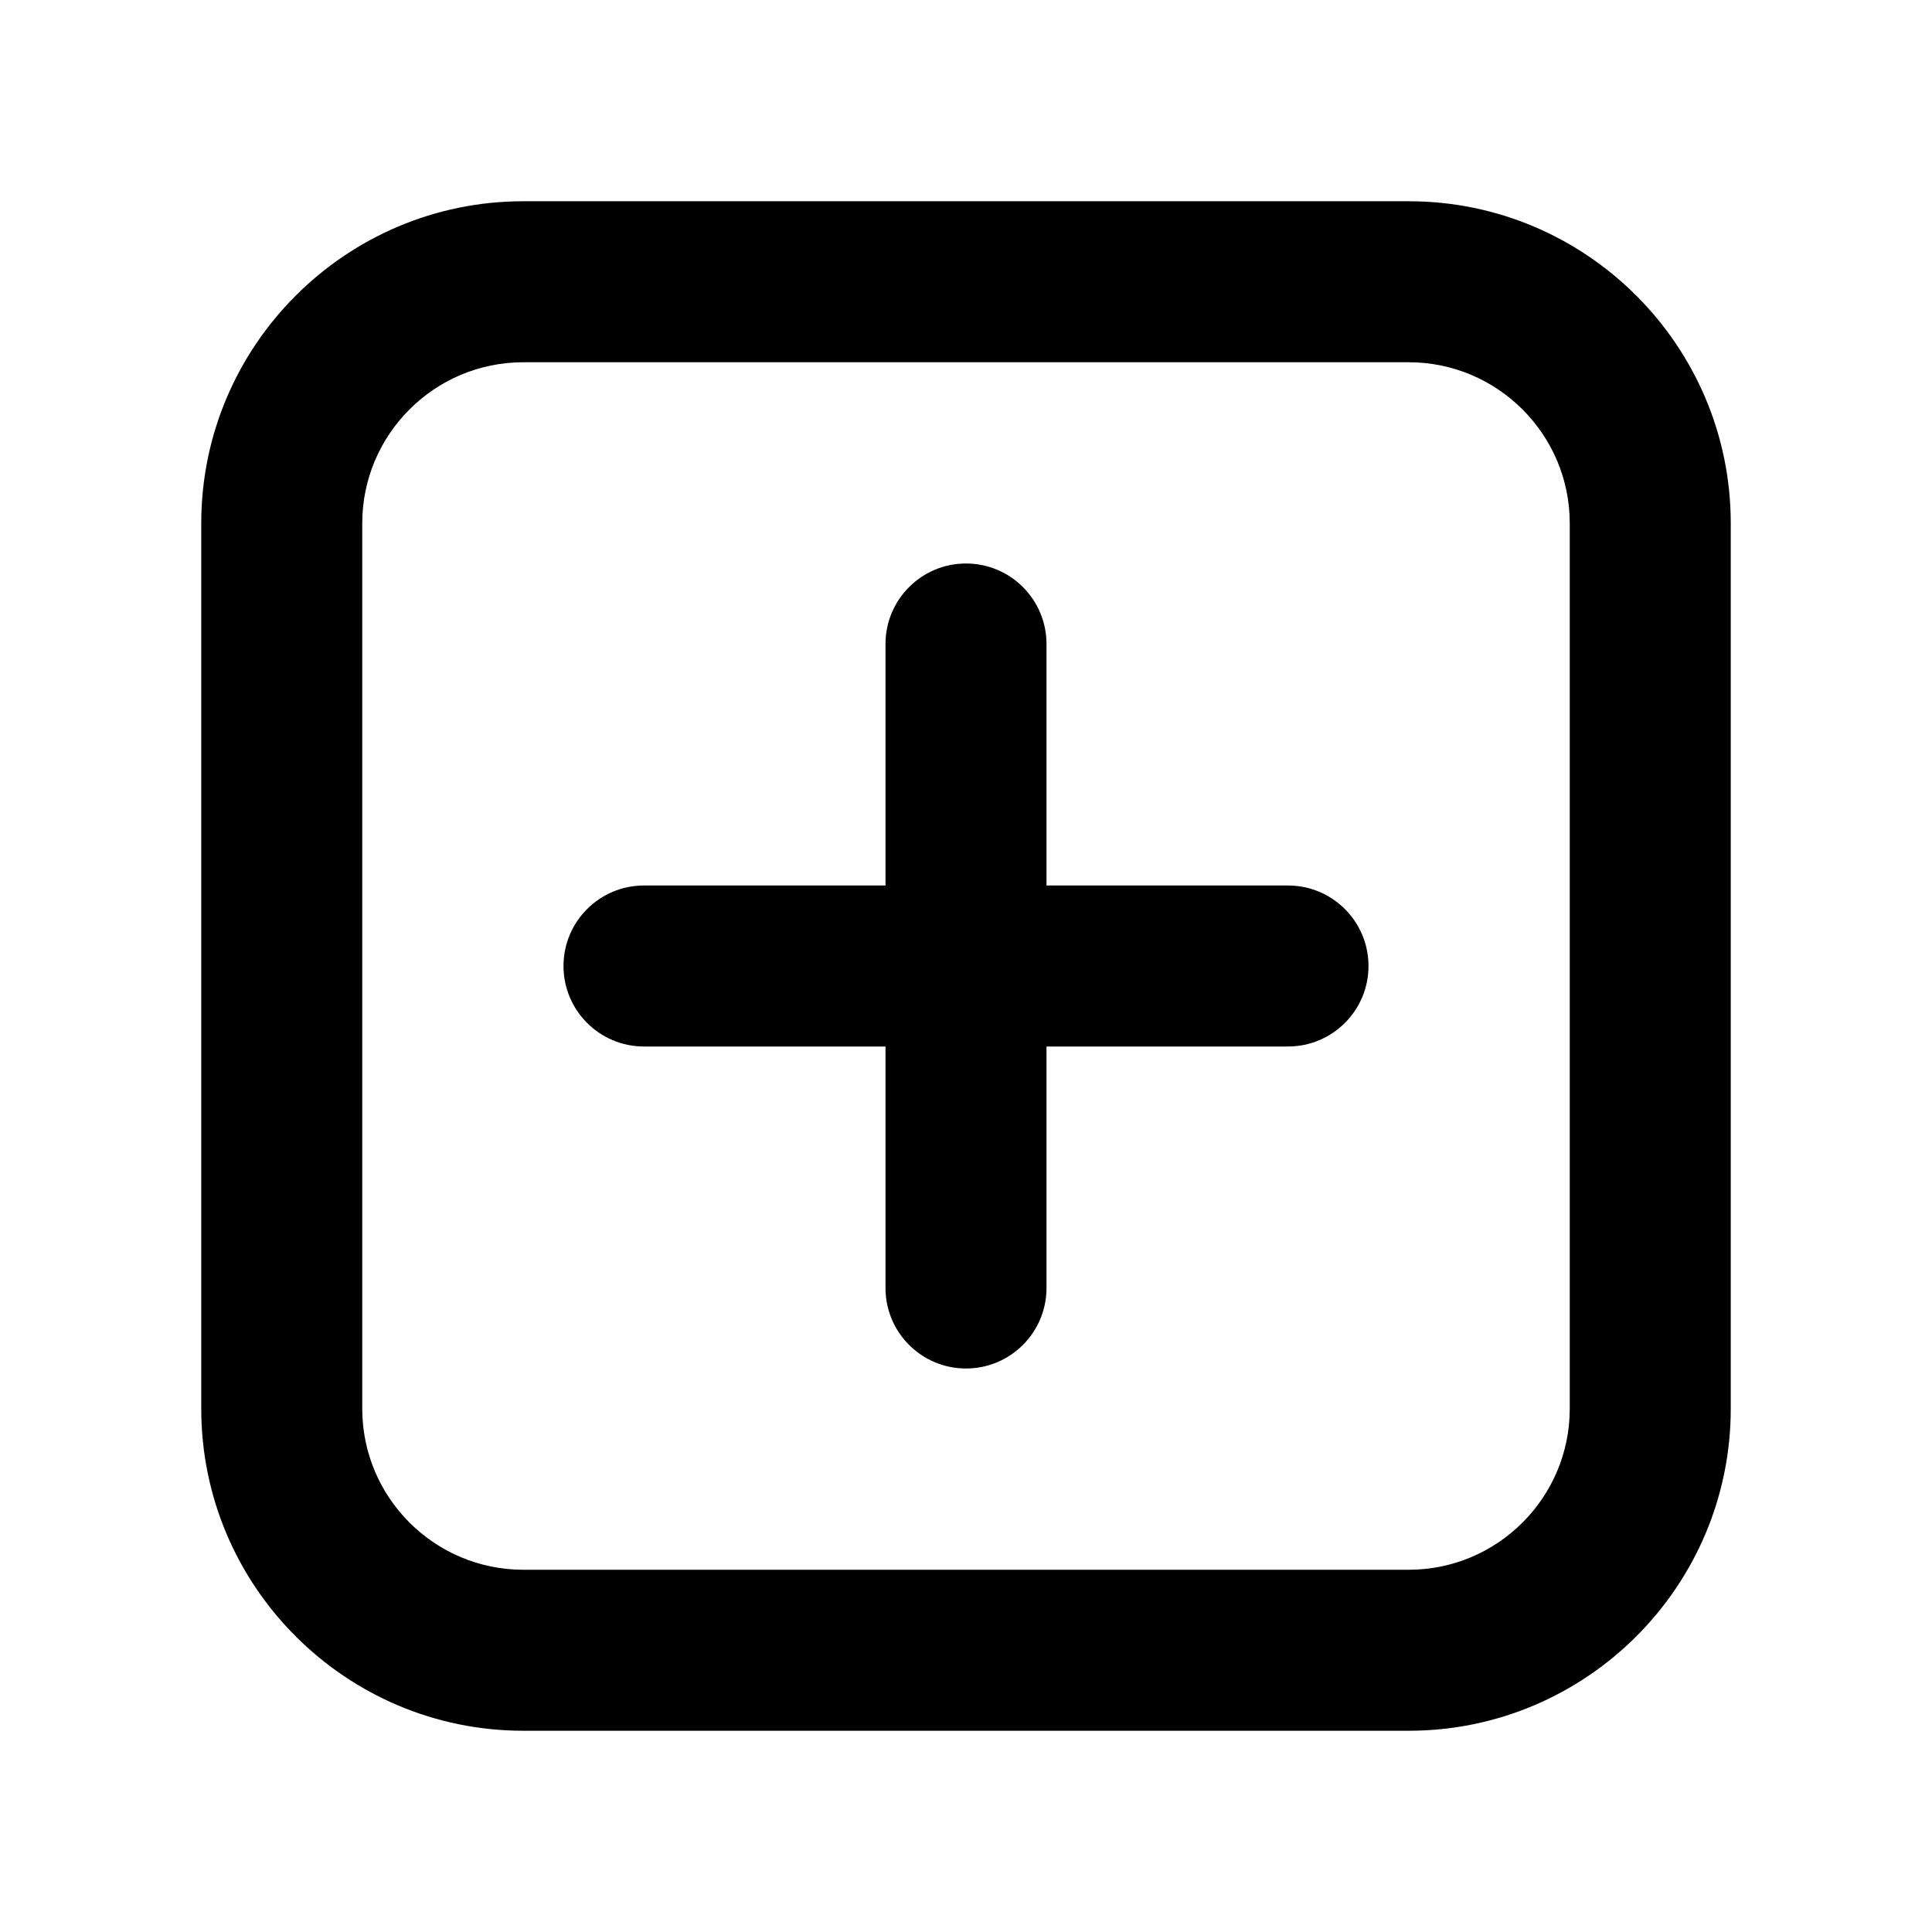
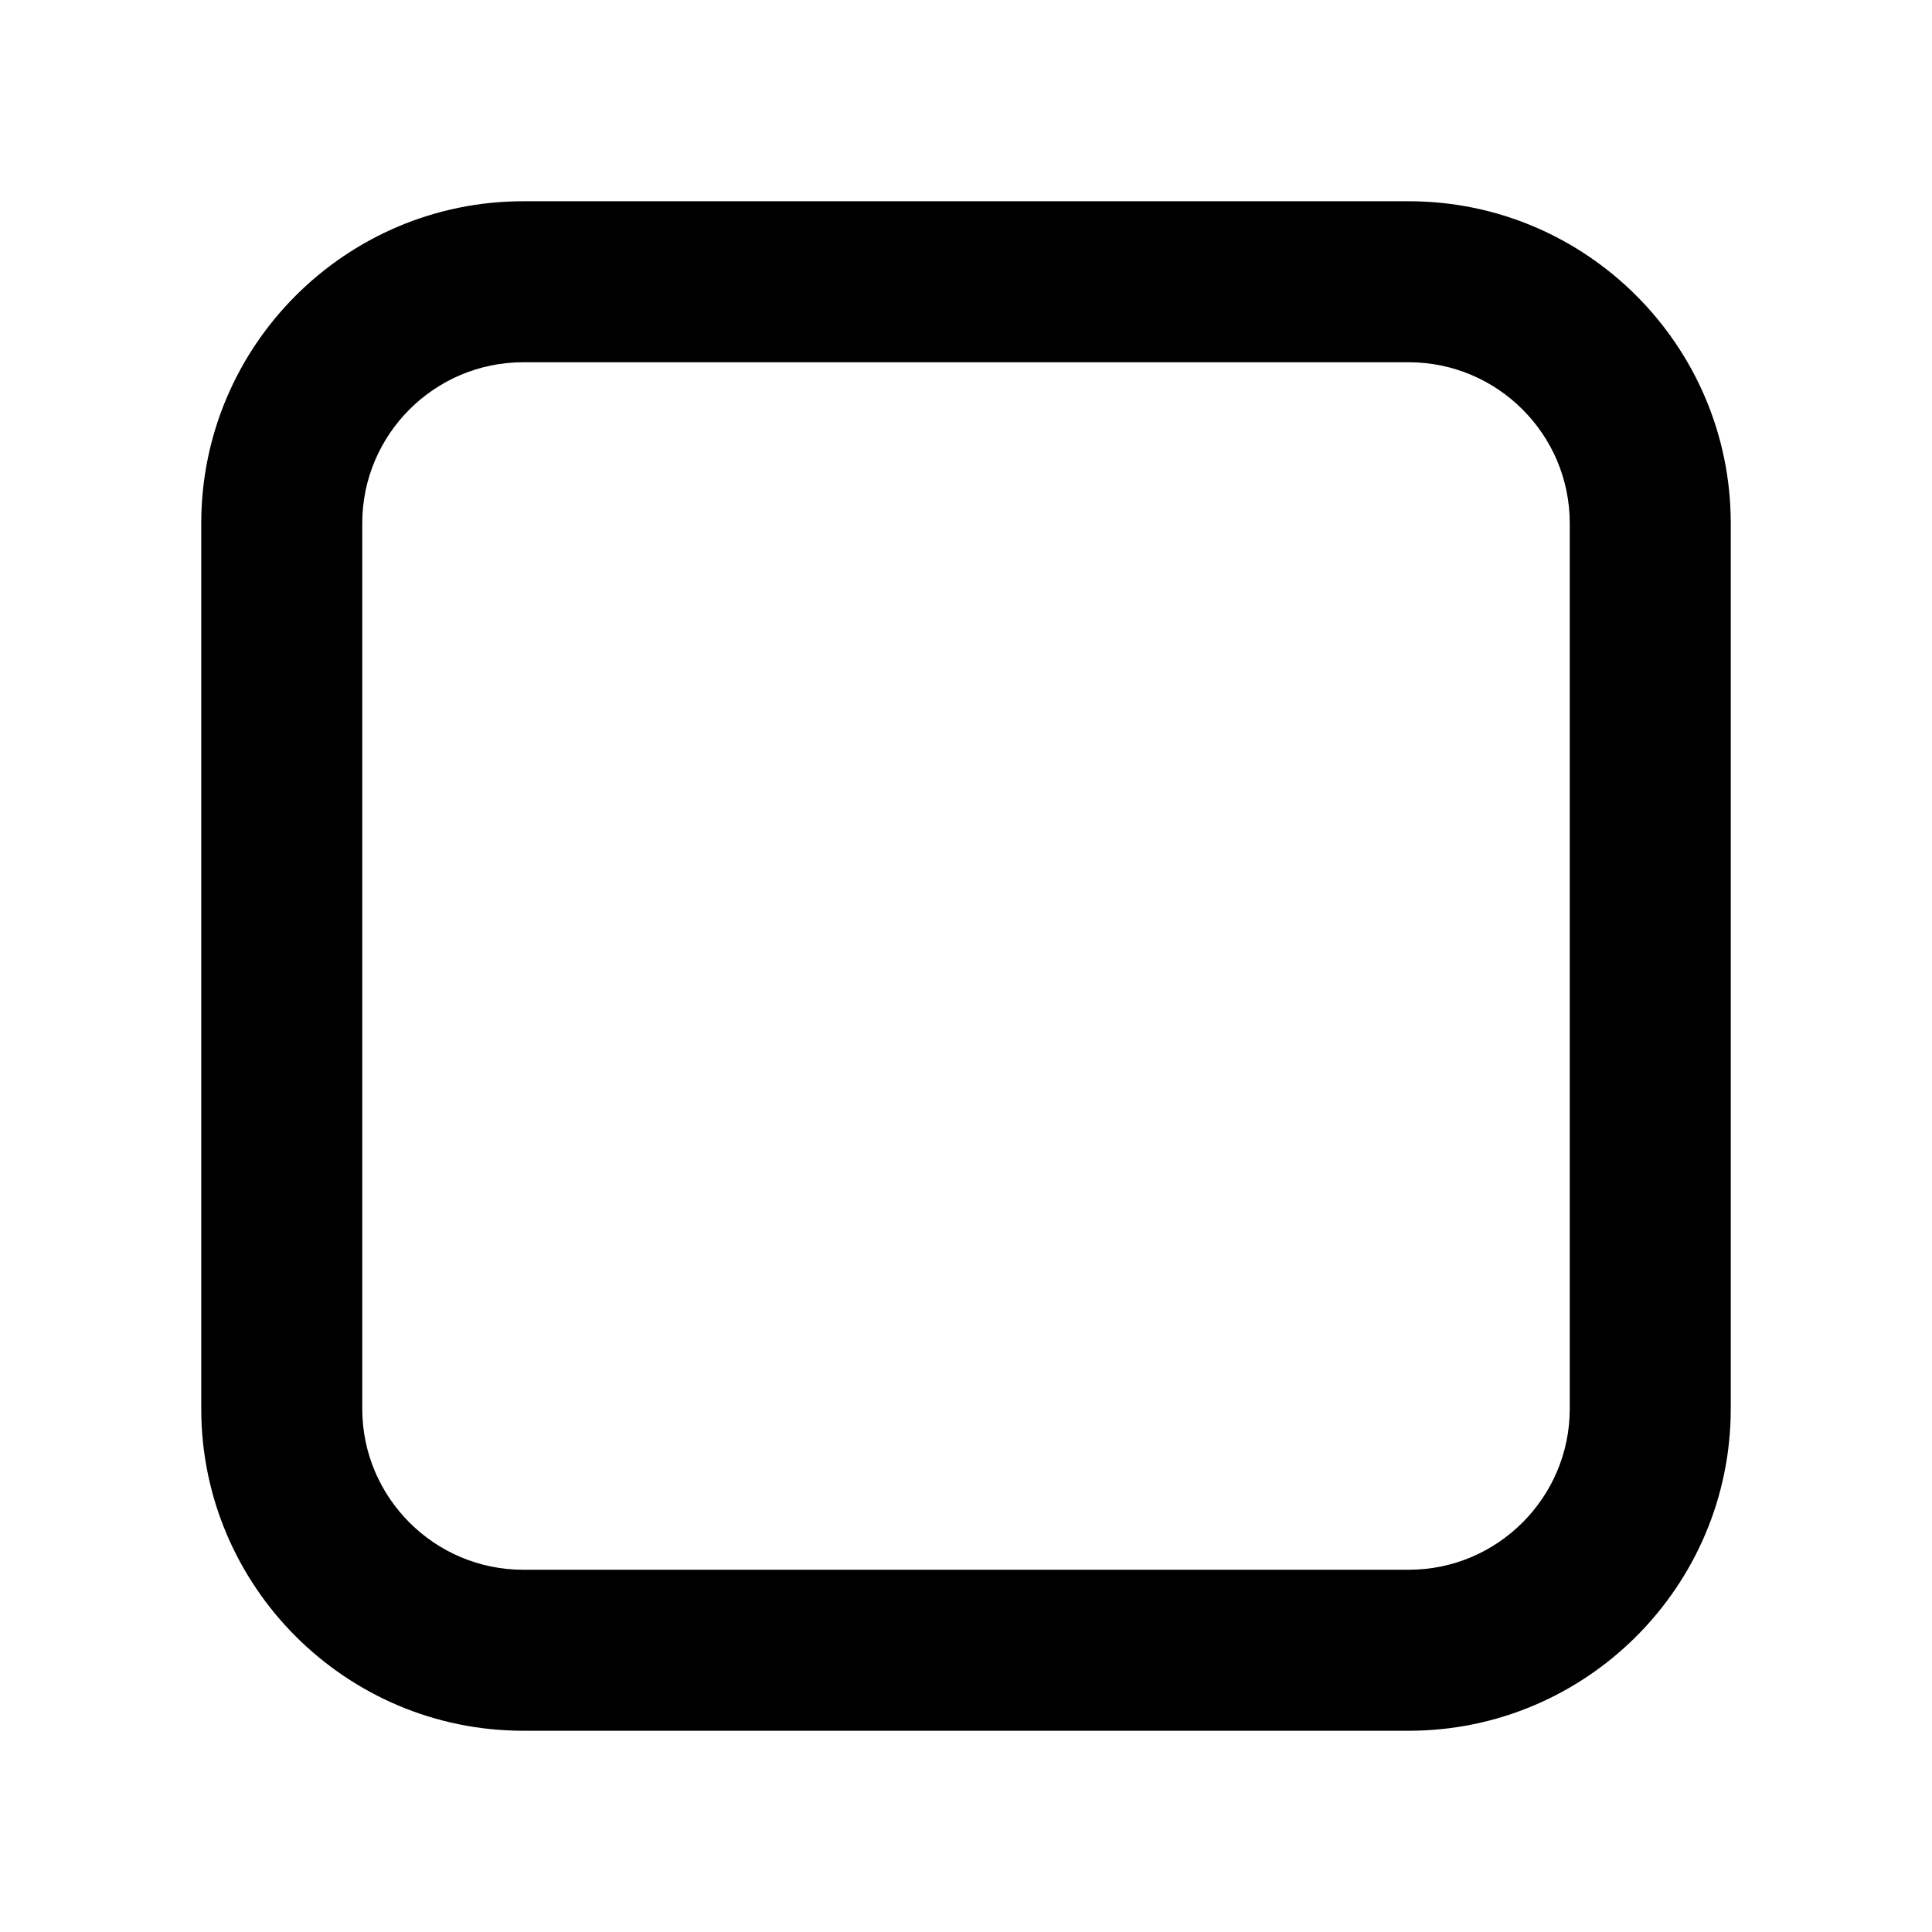
<svg xmlns="http://www.w3.org/2000/svg" version="1.1" id="Layer_1" x="0px" y="0px" width="1440px" height="1440px" viewBox="0 0 144 144" style="enable-background:new 0 0 144 144;" xml:space="preserve">
  <style type="text/css">
	.st0{fill:#FFFFFF;}
</style>
  <g>
    <rect x="0" y="0" class="st0" width="144" height="144" />
    <g>
      <path d="M105,15h-66c-13.233,0-24,10.767-24,24v66    c0,13.233,10.767,24,24,24h66c13.233,0,24-10.767,24-24v-66    C129,25.767,118.233,15,105,15z M117,105    c0,6.617-5.383,12-12,12h-66c-6.617,0-12-5.383-12-12v-66    c0-6.617,5.383-12,12-12h66c6.617,0,12,5.383,12,12V105z" />
-       <path d="M96,66h-18V48c0-3.313-2.687-6-6-6s-6,2.687-6,6v18h-18    c-3.313,0-6,2.687-6,6s2.687,6,6,6h18v18c0,3.313,2.687,6,6,6s6-2.687,6-6v-18h18    c3.313,0,6-2.687,6-6S99.313,66,96,66z" />
    </g>
  </g>
</svg>